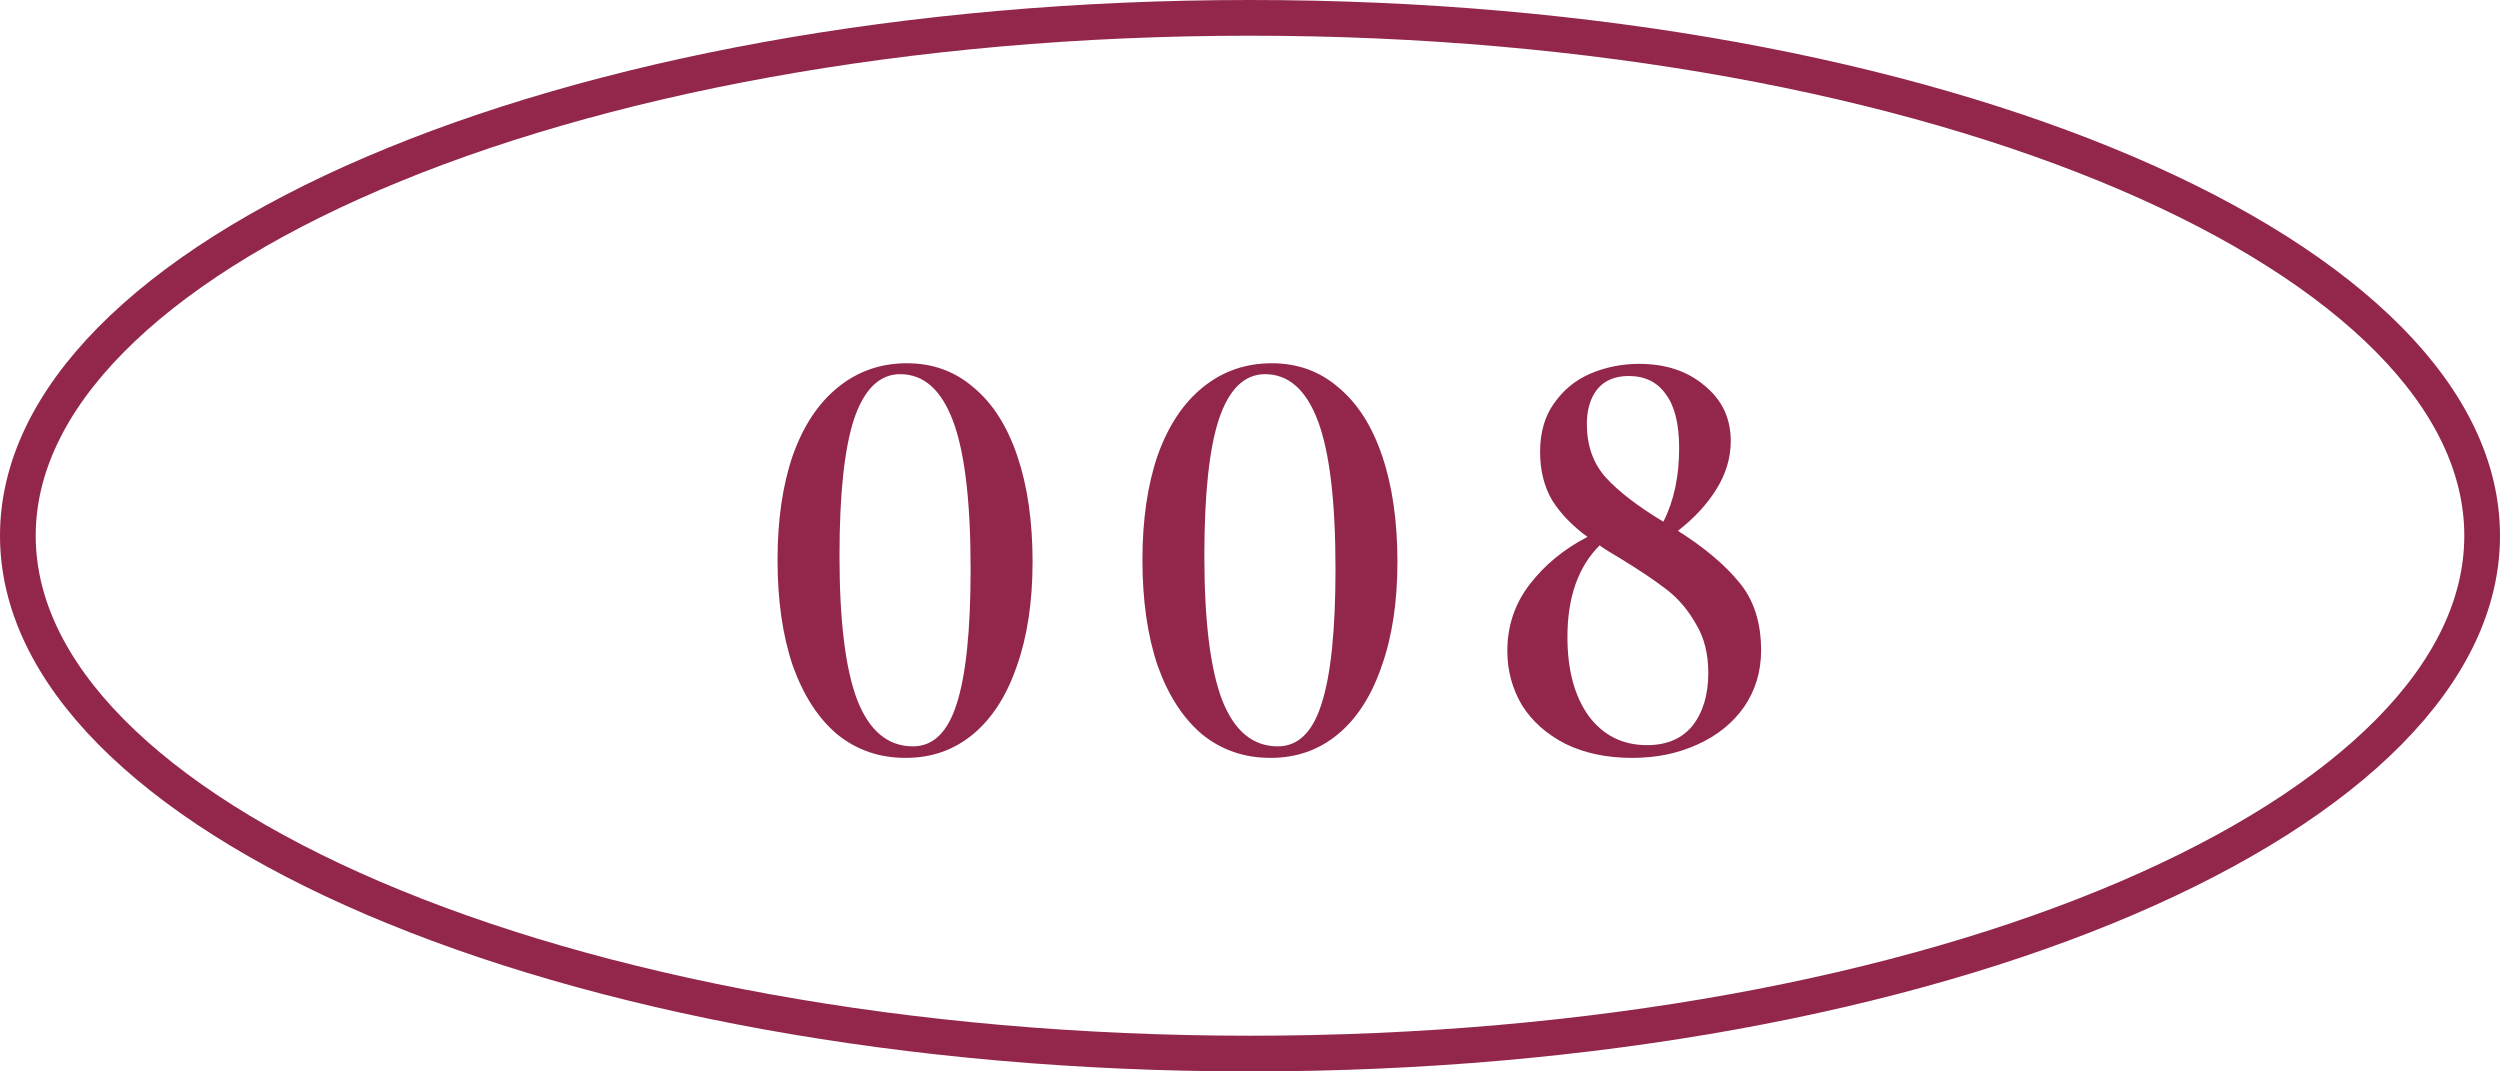
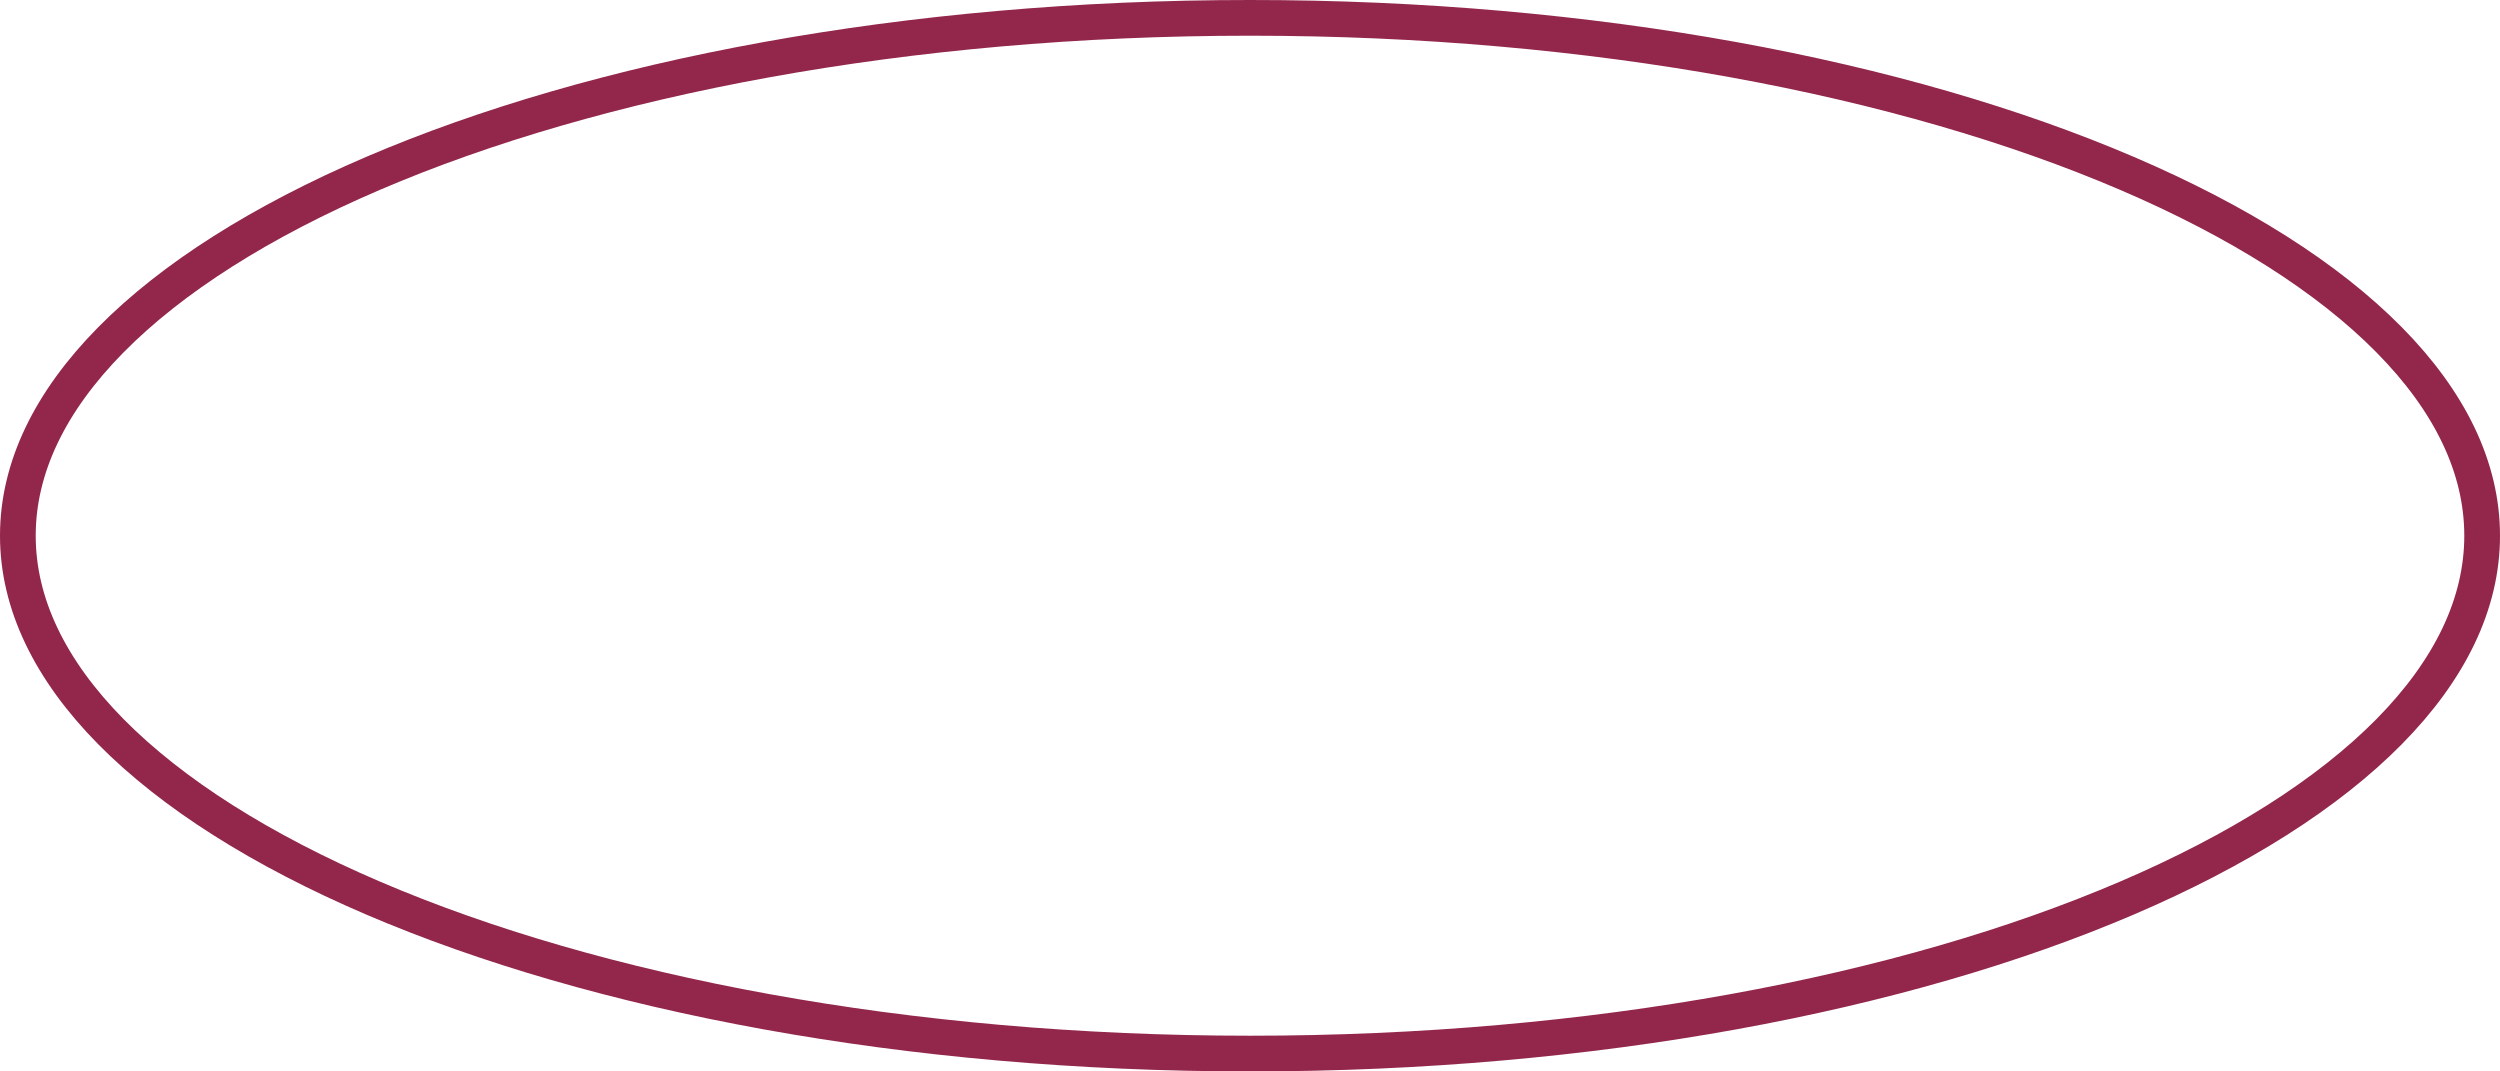
<svg xmlns="http://www.w3.org/2000/svg" width="70" height="30" viewBox="0 0 70 30" fill="none">
  <path d="M69.5 15C69.5 16.902 68.603 18.756 66.894 20.488C65.183 22.221 62.682 23.806 59.552 25.147C53.294 27.829 44.614 29.5 35 29.5C25.386 29.5 16.706 27.829 10.448 25.147C7.318 23.806 4.818 22.221 3.106 20.488C1.397 18.756 0.5 16.902 0.5 15C0.5 13.098 1.397 11.244 3.106 9.513C4.818 7.779 7.318 6.194 10.448 4.853C16.706 2.171 25.386 0.5 35 0.5C44.614 0.5 53.294 2.171 59.552 4.853C62.682 6.194 65.183 7.779 66.894 9.513C68.603 11.244 69.5 13.098 69.5 15Z" stroke="#93274B" />
-   <path d="M25.358 21.221C24.622 21.221 23.982 21 23.438 20.558C22.905 20.105 22.491 19.464 22.197 18.637C21.913 17.798 21.771 16.812 21.771 15.679C21.771 14.557 21.913 13.582 22.197 12.755C22.491 11.928 22.91 11.293 23.454 10.851C24.01 10.398 24.656 10.171 25.392 10.171C26.118 10.171 26.741 10.398 27.262 10.851C27.795 11.293 28.203 11.933 28.486 12.772C28.77 13.611 28.912 14.597 28.912 15.73C28.912 16.852 28.764 17.827 28.47 18.654C28.186 19.481 27.778 20.116 27.245 20.558C26.713 21 26.084 21.221 25.358 21.221ZM25.562 20.898C26.129 20.898 26.537 20.501 26.787 19.708C27.047 18.903 27.177 17.645 27.177 15.934C27.177 14.041 27.013 12.659 26.684 11.786C26.356 10.913 25.863 10.477 25.206 10.477C24.628 10.477 24.197 10.896 23.913 11.735C23.642 12.562 23.506 13.837 23.506 15.56C23.506 17.373 23.67 18.716 23.998 19.589C24.338 20.462 24.86 20.898 25.562 20.898ZM35.575 21.221C34.838 21.221 34.198 21 33.654 20.558C33.121 20.105 32.708 19.464 32.413 18.637C32.13 17.798 31.988 16.812 31.988 15.679C31.988 14.557 32.13 13.582 32.413 12.755C32.708 11.928 33.127 11.293 33.671 10.851C34.226 10.398 34.872 10.171 35.609 10.171C36.334 10.171 36.958 10.398 37.479 10.851C38.012 11.293 38.42 11.933 38.703 12.772C38.986 13.611 39.128 14.597 39.128 15.73C39.128 16.852 38.981 17.827 38.686 18.654C38.403 19.481 37.995 20.116 37.462 20.558C36.929 21 36.3 21.221 35.575 21.221ZM35.779 20.898C36.346 20.898 36.754 20.501 37.003 19.708C37.264 18.903 37.394 17.645 37.394 15.934C37.394 14.041 37.23 12.659 36.901 11.786C36.572 10.913 36.079 10.477 35.422 10.477C34.844 10.477 34.413 10.896 34.13 11.735C33.858 12.562 33.722 13.837 33.722 15.56C33.722 17.373 33.886 18.716 34.215 19.589C34.555 20.462 35.076 20.898 35.779 20.898ZM46.982 14.863C47.718 15.328 48.291 15.809 48.699 16.308C49.107 16.795 49.311 17.43 49.311 18.212C49.311 18.801 49.152 19.328 48.835 19.793C48.517 20.246 48.081 20.598 47.526 20.847C46.982 21.096 46.375 21.221 45.707 21.221C44.993 21.221 44.369 21.091 43.837 20.83C43.304 20.558 42.896 20.195 42.613 19.742C42.341 19.277 42.205 18.773 42.205 18.229C42.205 17.526 42.414 16.903 42.834 16.359C43.253 15.815 43.791 15.373 44.449 15.033C44.029 14.727 43.701 14.387 43.463 14.013C43.236 13.628 43.123 13.174 43.123 12.653C43.123 12.109 43.253 11.656 43.514 11.293C43.774 10.919 44.114 10.641 44.534 10.46C44.964 10.279 45.418 10.188 45.894 10.188C46.642 10.188 47.254 10.392 47.73 10.8C48.217 11.197 48.461 11.712 48.461 12.347C48.461 12.823 48.325 13.276 48.053 13.707C47.792 14.126 47.435 14.512 46.982 14.863ZM45.605 10.528C45.219 10.528 44.925 10.653 44.721 10.902C44.528 11.151 44.432 11.474 44.432 11.871C44.432 12.472 44.607 12.97 44.959 13.367C45.321 13.764 45.86 14.177 46.574 14.608C46.868 14.03 47.016 13.344 47.016 12.551C47.016 11.871 46.891 11.367 46.642 11.038C46.404 10.698 46.058 10.528 45.605 10.528ZM46.115 20.864C46.67 20.864 47.095 20.683 47.39 20.32C47.684 19.946 47.832 19.453 47.832 18.841C47.832 18.308 47.718 17.855 47.492 17.481C47.276 17.096 47.01 16.778 46.693 16.529C46.375 16.28 45.939 15.985 45.384 15.645C45.112 15.486 44.913 15.362 44.789 15.271C44.188 15.872 43.888 16.727 43.888 17.838C43.888 18.756 44.086 19.493 44.483 20.048C44.891 20.592 45.435 20.864 46.115 20.864Z" fill="#93274B" />
</svg>